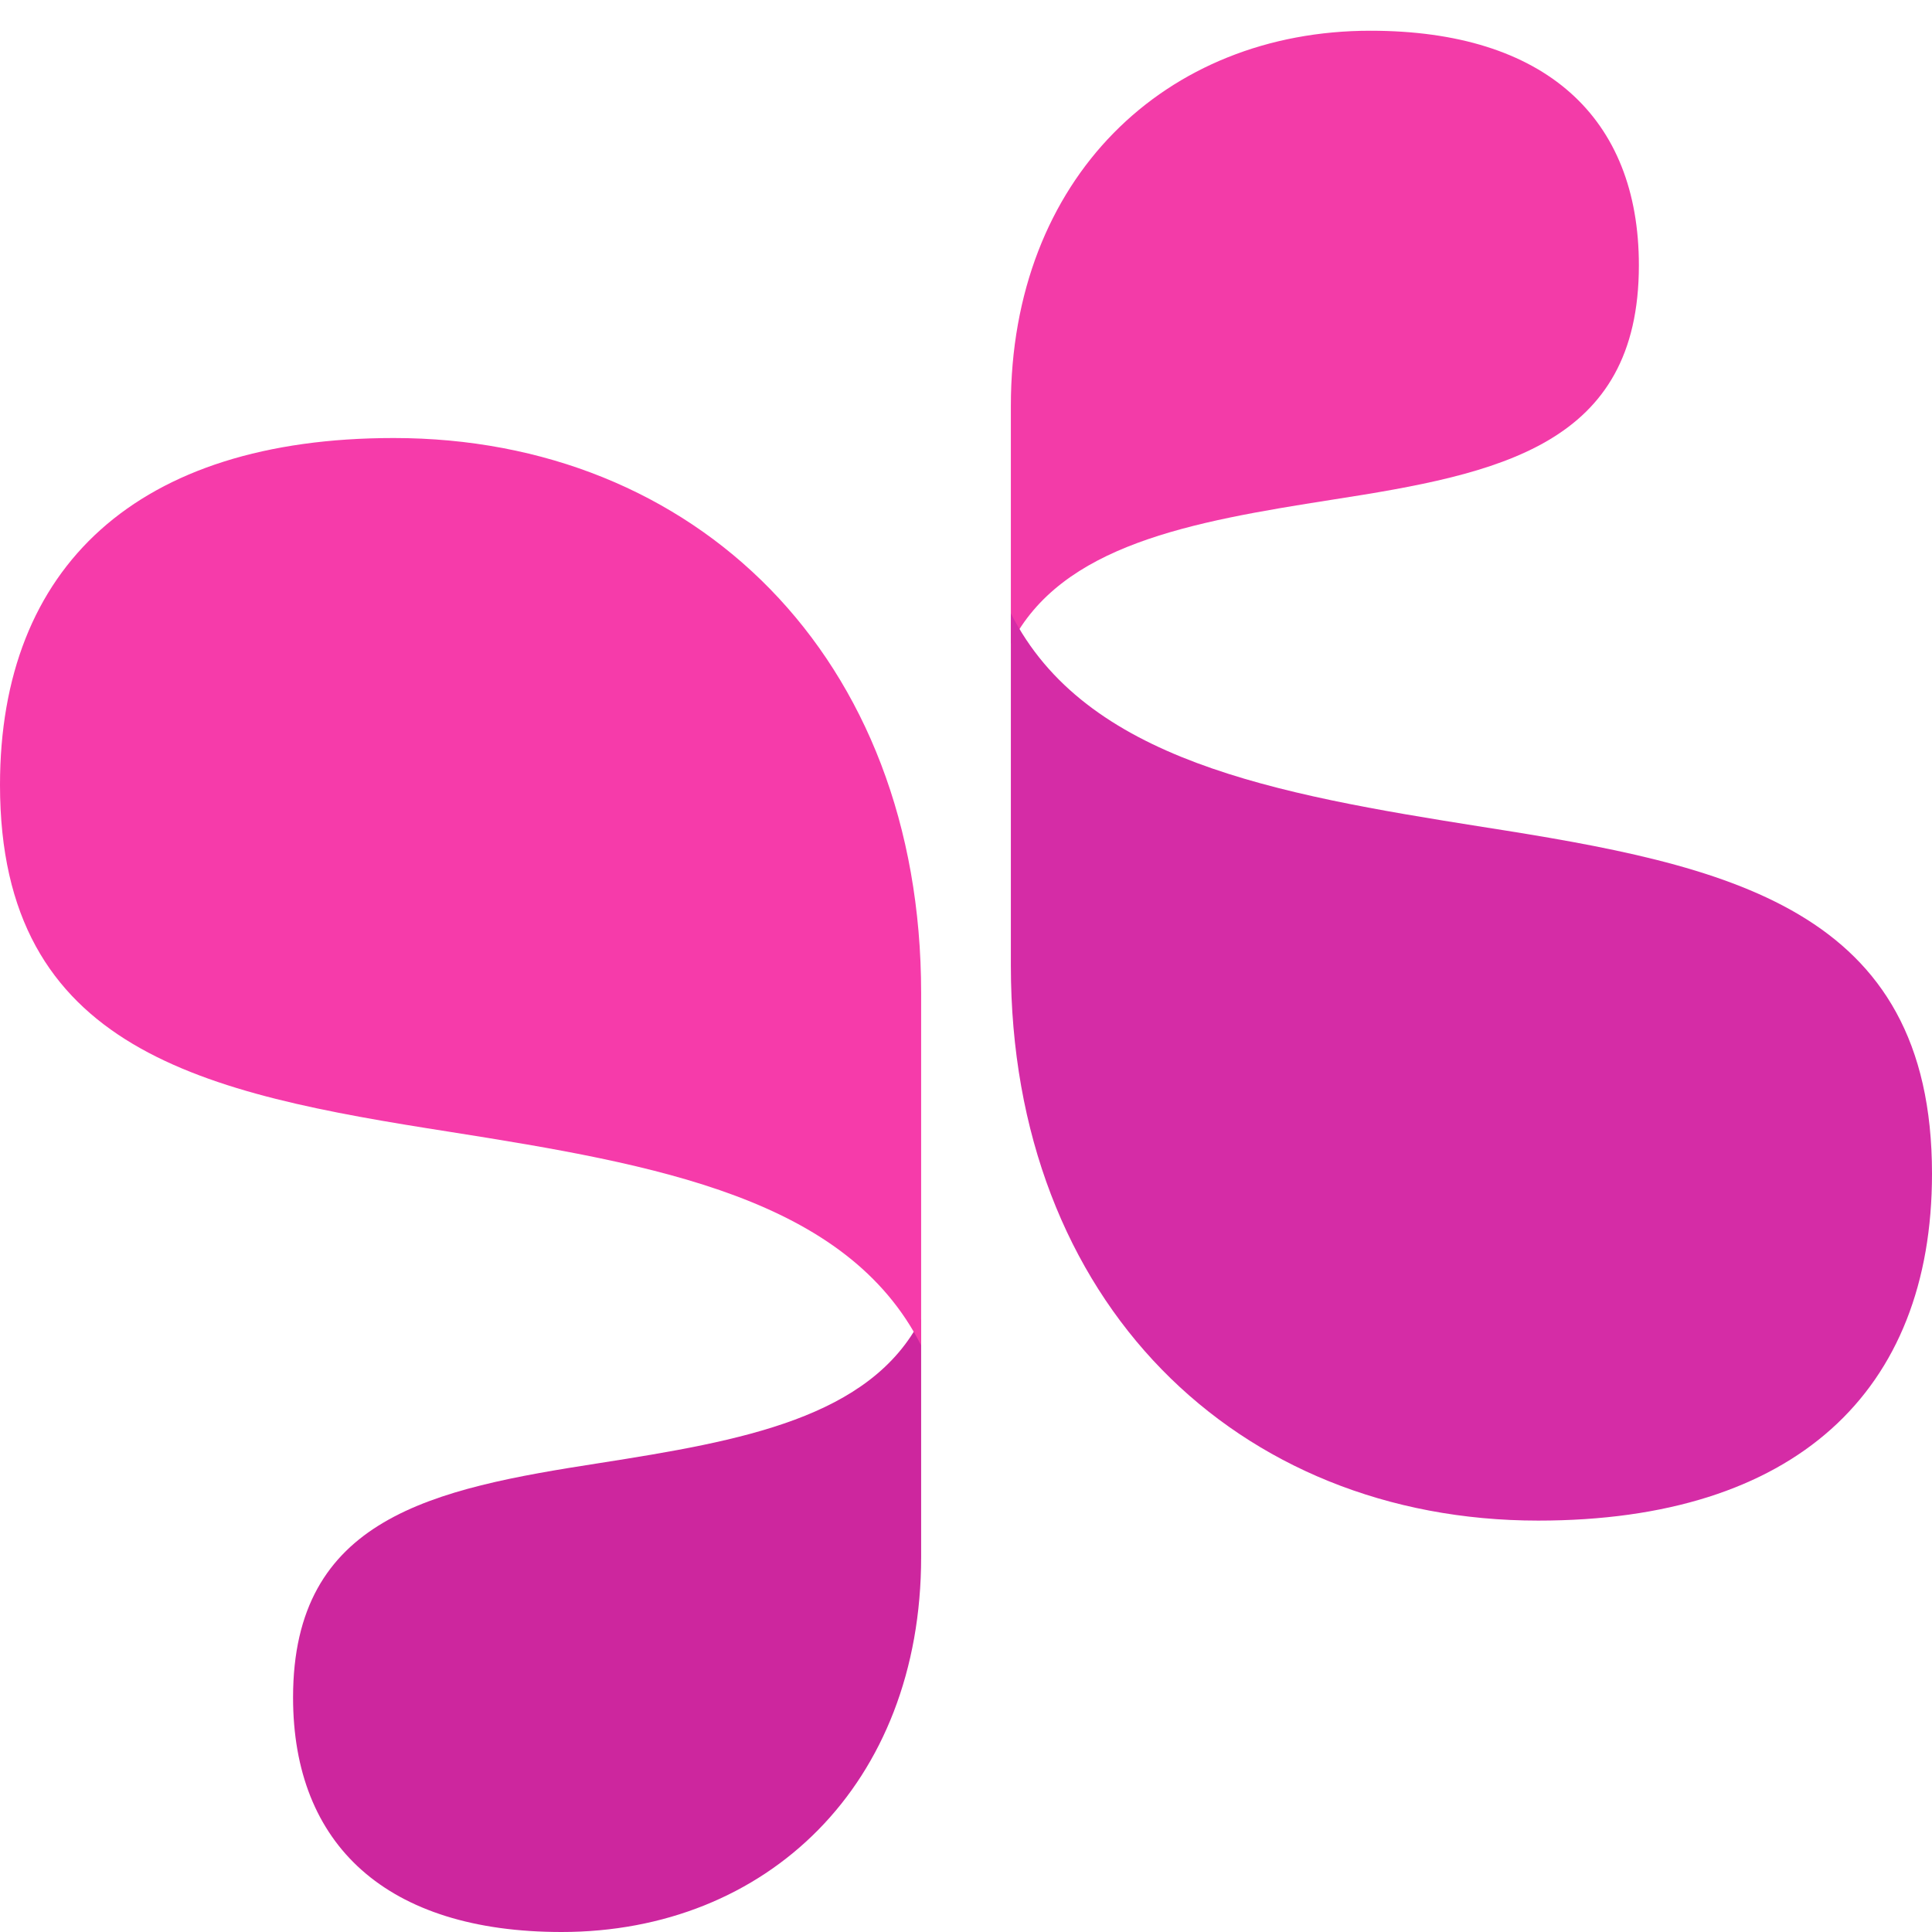
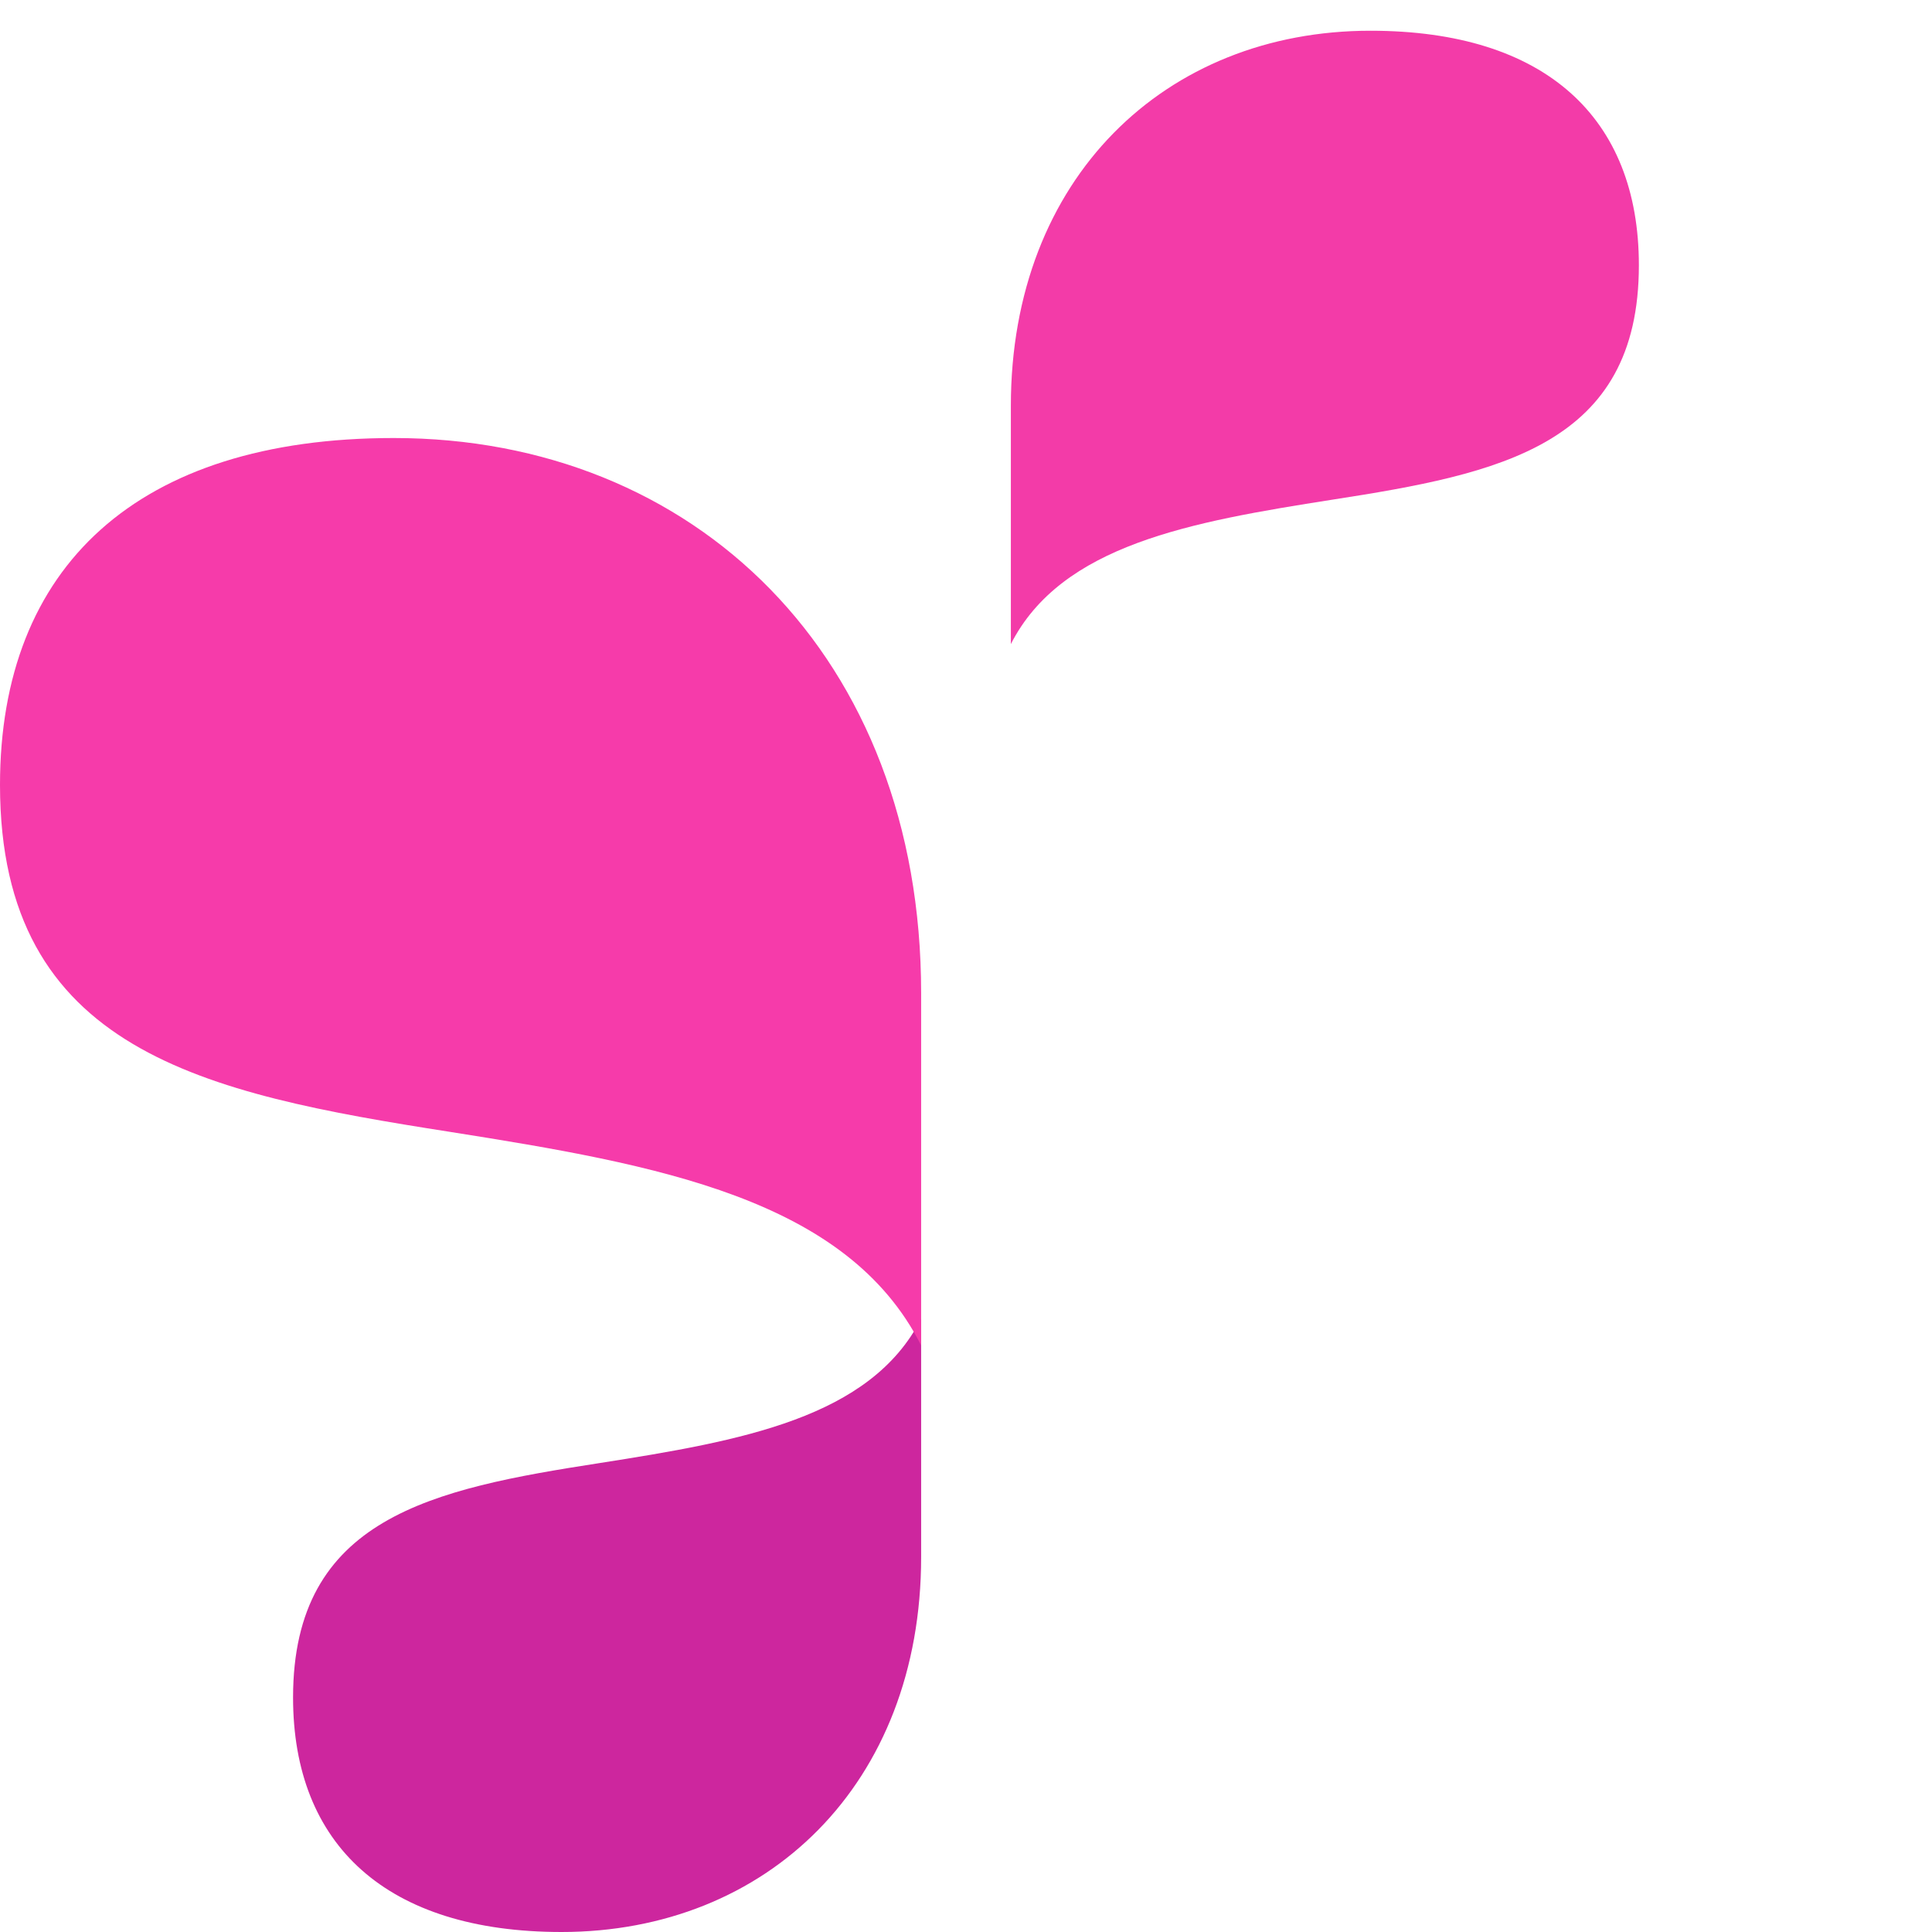
<svg xmlns="http://www.w3.org/2000/svg" width="32" height="32" viewBox="0 0 32 32" fill="none">
  <path d="M15.257 21.842C14.418 23.487 12.279 23.865 9.931 24.233C7.163 24.662 4.854 25.133 4.854 28.116C4.854 30.559 6.404 32 9.301 32C12.699 32 15.257 29.558 15.257 25.787V21.842Z" fill="#CD269E" />
  <path d="M16.743 10.668C17.582 9.022 19.721 8.644 22.069 8.276C24.837 7.847 27.145 7.377 27.145 4.393C27.145 1.95 25.596 0.509 22.699 0.509C19.301 0.509 16.743 2.952 16.743 6.723V10.668Z" fill="#F33BA8" />
  <path d="M15.257 22.284C14.026 19.849 10.889 19.29 7.445 18.746C3.385 18.111 0 17.415 0 13.001C0 9.387 2.273 7.255 6.522 7.255C11.505 7.255 15.257 10.869 15.257 16.448V22.284Z" fill="#F63BAA" />
-   <path d="M16.743 10.158C17.974 12.592 21.111 13.151 24.555 13.696C28.615 14.331 32 15.026 32 19.441C32 23.054 29.727 25.186 25.478 25.186C20.495 25.186 16.743 21.573 16.743 15.994V10.158Z" fill="#D52CA6" />
</svg>